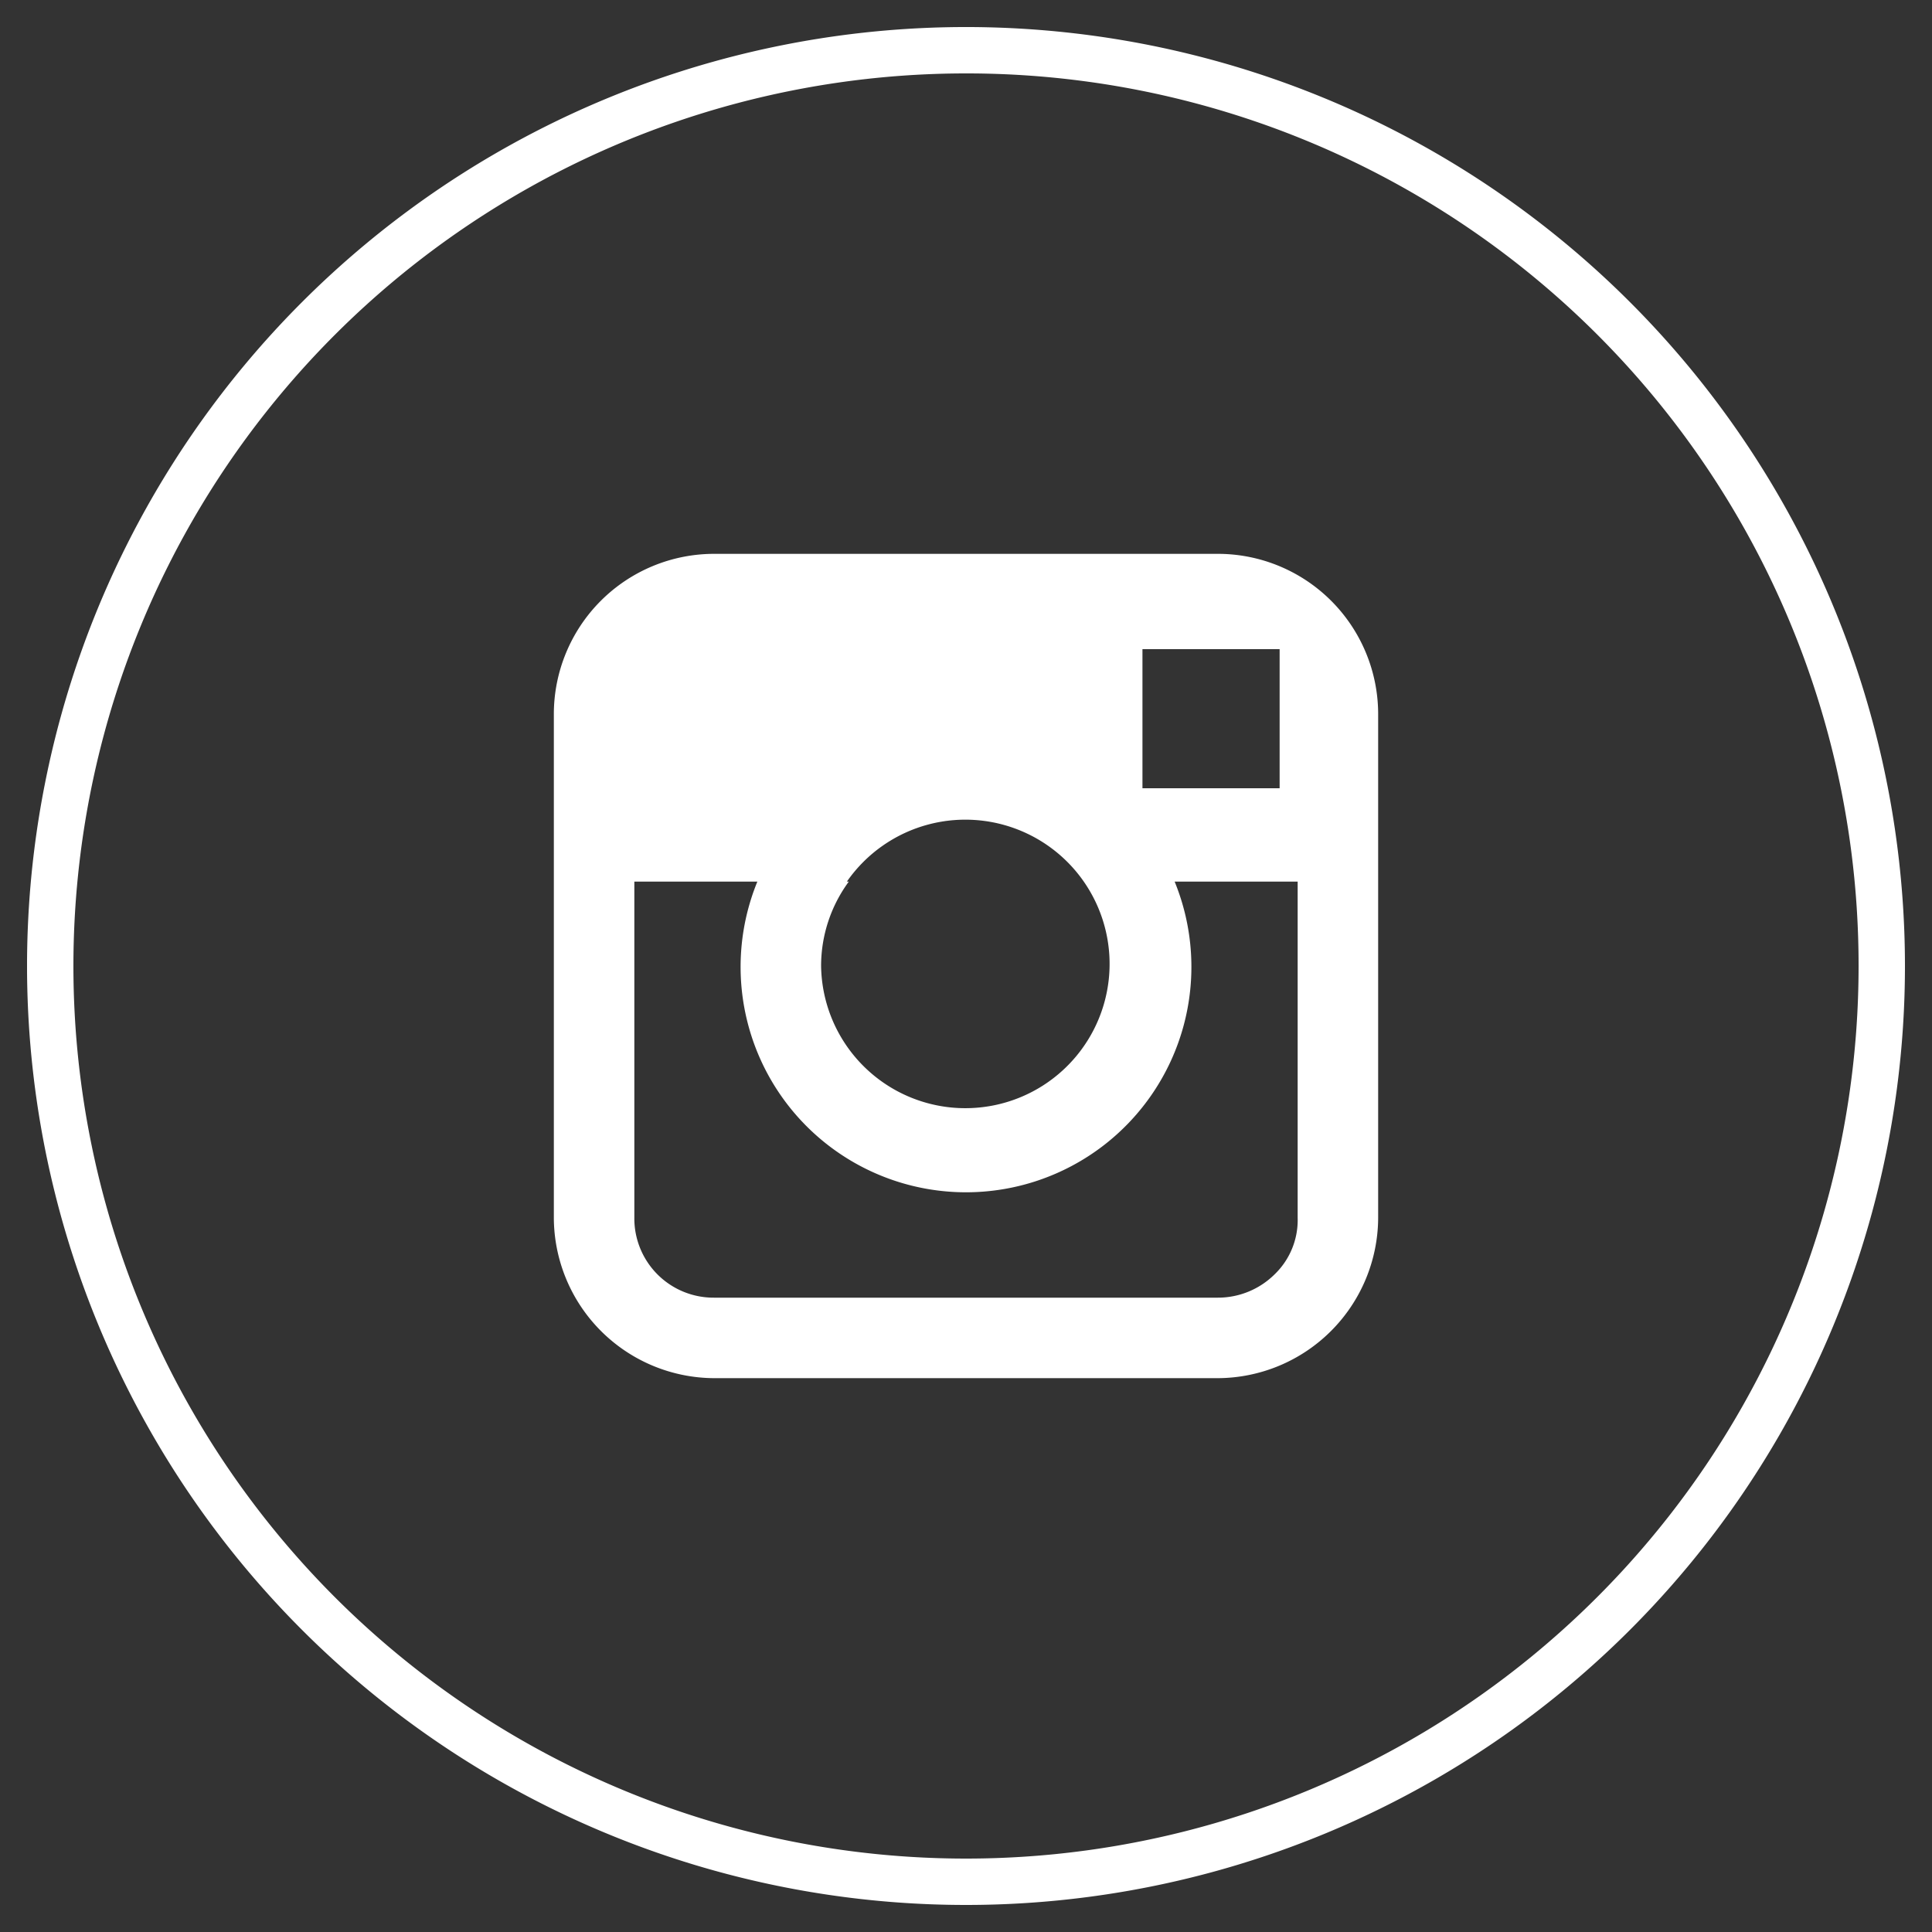
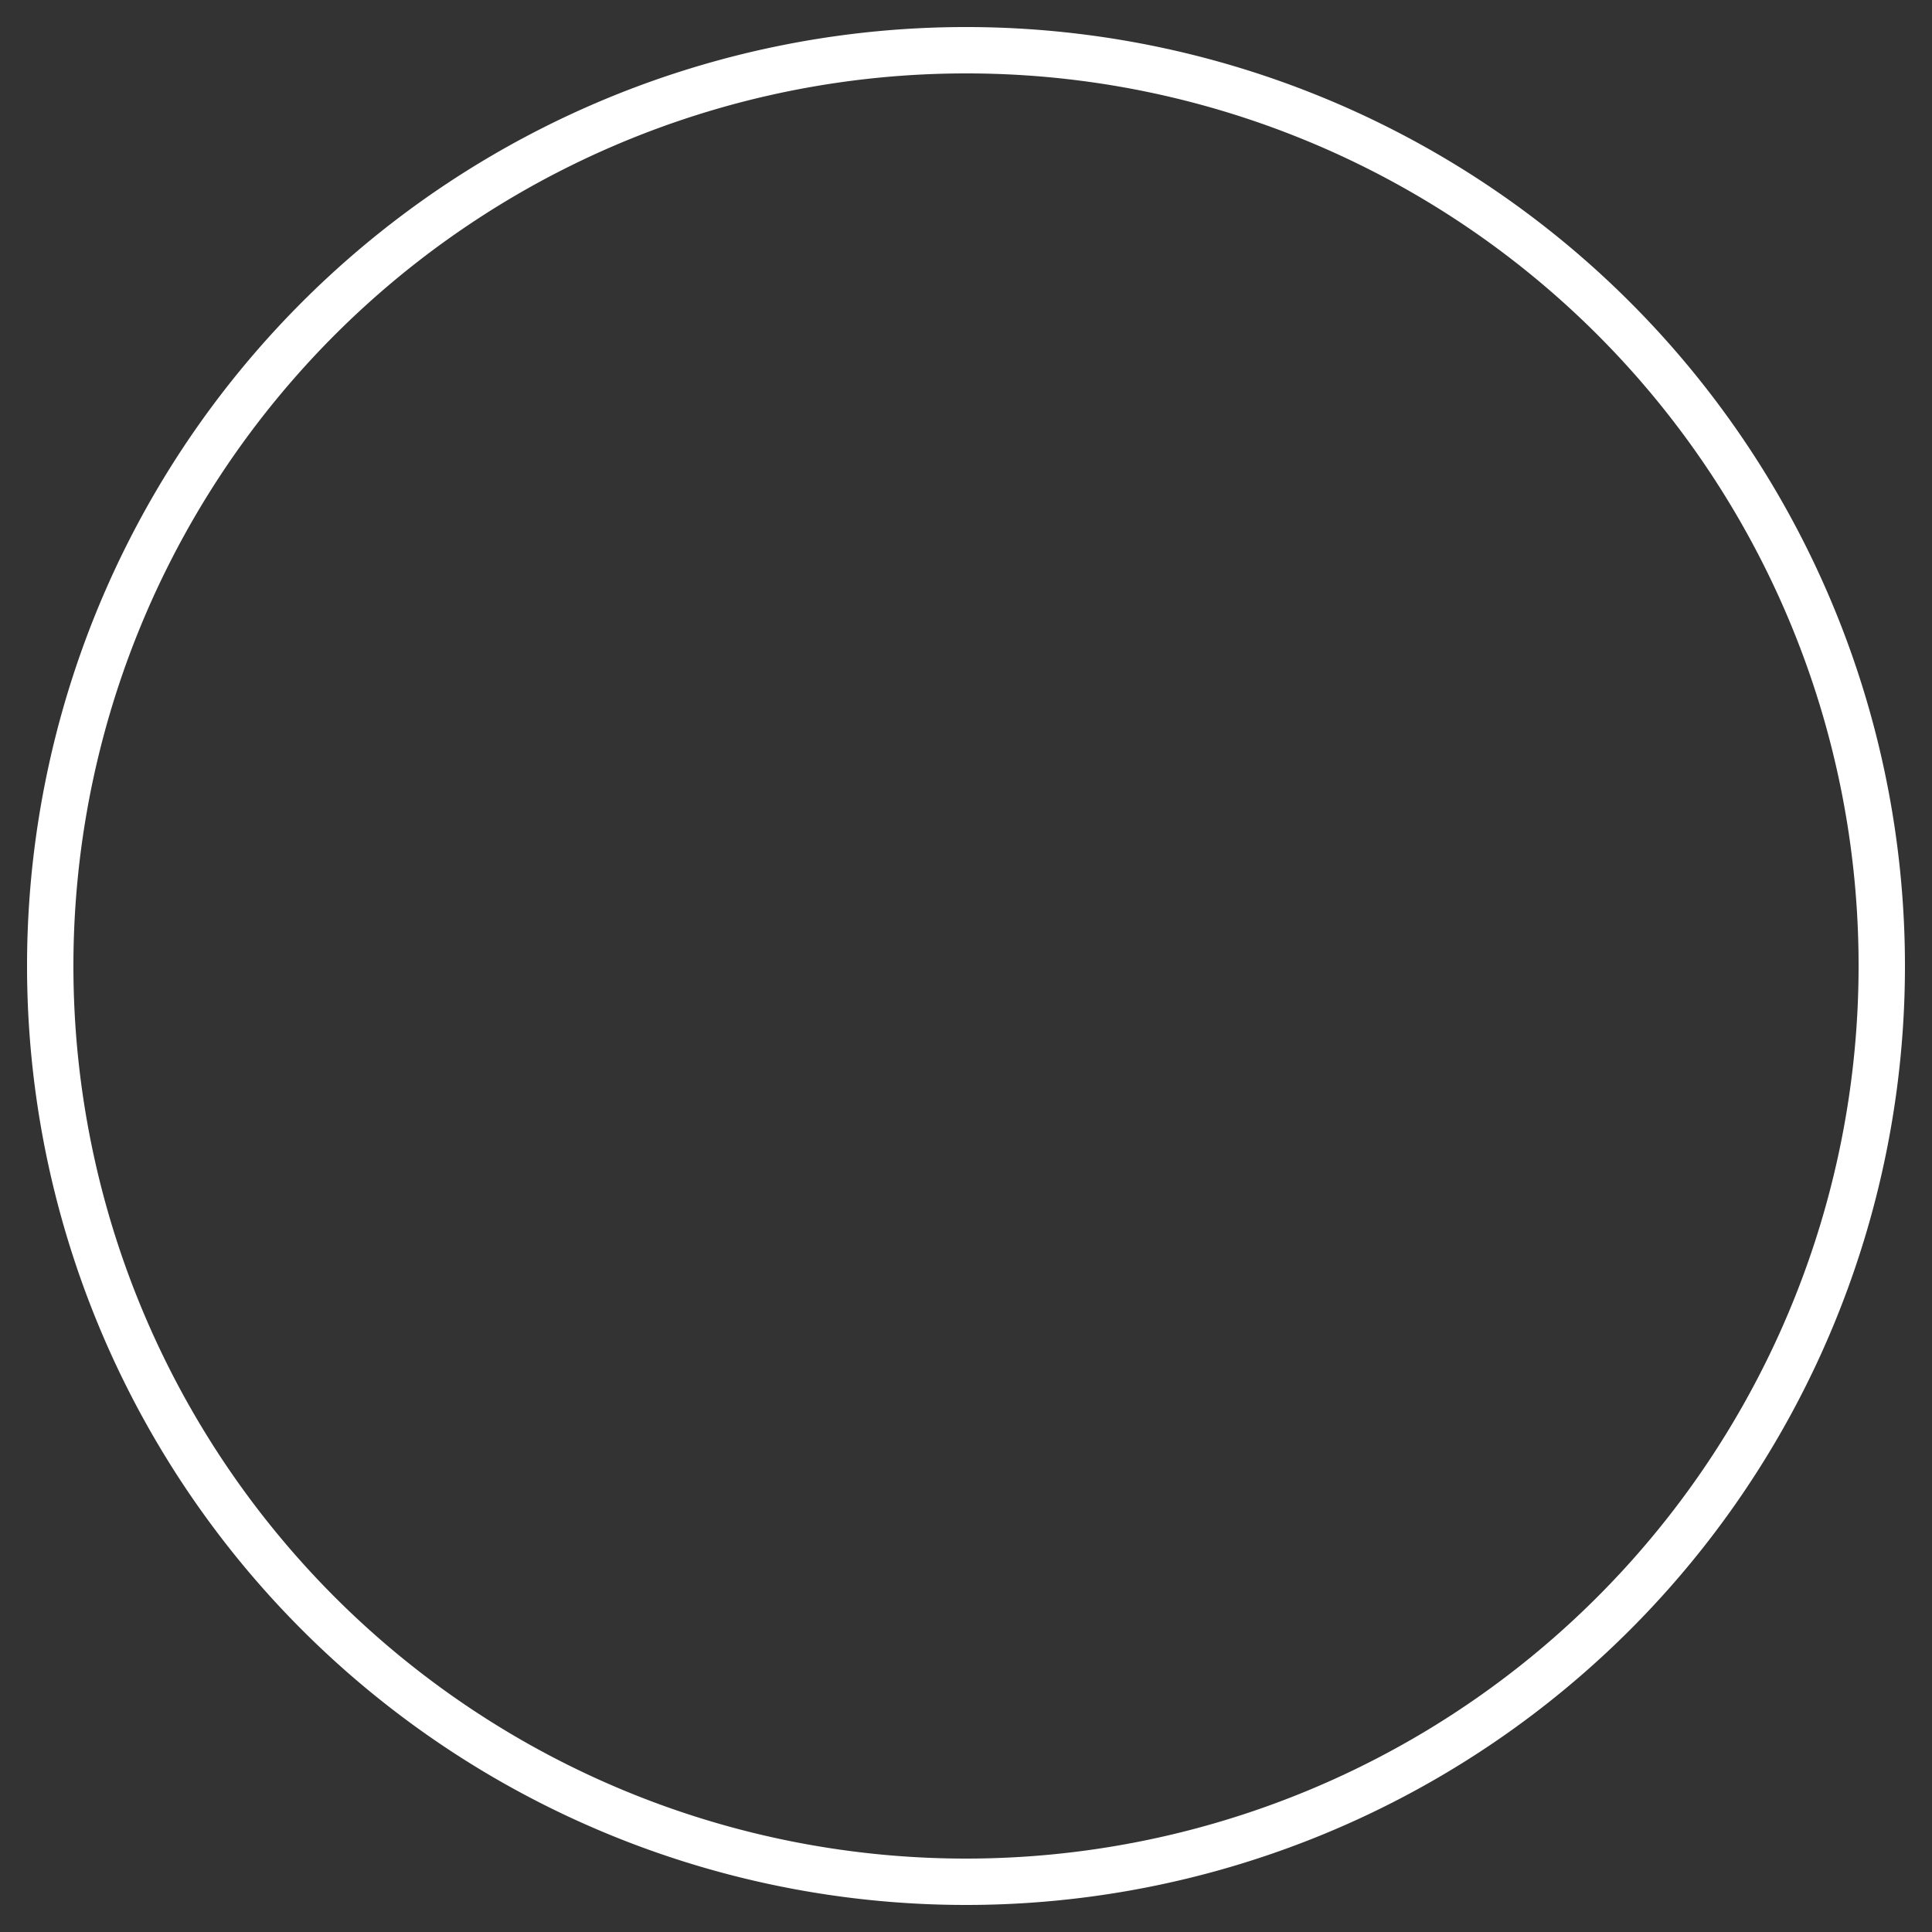
<svg xmlns="http://www.w3.org/2000/svg" id="Ebene_1" data-name="Ebene 1" viewBox="0 0 30 30">
  <rect x="0" y="0" width="30" height="30" fill="#333333" stroke="none" />
  <defs>
    <style>.cls-1{fill:#fff;}</style>
  </defs>
  <title>footer_instagram</title>
  <path class="cls-1" d="M15,1.14A13.86,13.86,0,1,0,28.86,15,13.85,13.85,0,0,0,15,1.14Zm0,28.44A14.58,14.58,0,1,1,29.58,15,14.58,14.58,0,0,1,15,29.58Z" />
-   <path class="cls-1" d="M20.15,18.91a1.17,1.17,0,0,1-.36.88,1.25,1.25,0,0,1-.88.36H11.09a1.23,1.23,0,0,1-1.24-1.24V13.69h1.91a3.5,3.5,0,1,0,6.48,0h1.91Zm-7-5.22A2.24,2.24,0,1,1,12.75,15a2.21,2.21,0,0,1,.43-1.31Zm6.44-3.61h.28v2.16H17.74V10.08ZM18.91,8.6H11.09A2.49,2.49,0,0,0,8.6,11.09v7.82a2.5,2.5,0,0,0,2.49,2.49h7.82a2.5,2.5,0,0,0,2.49-2.49V11.09A2.49,2.49,0,0,0,18.91,8.6Z" />
</svg>